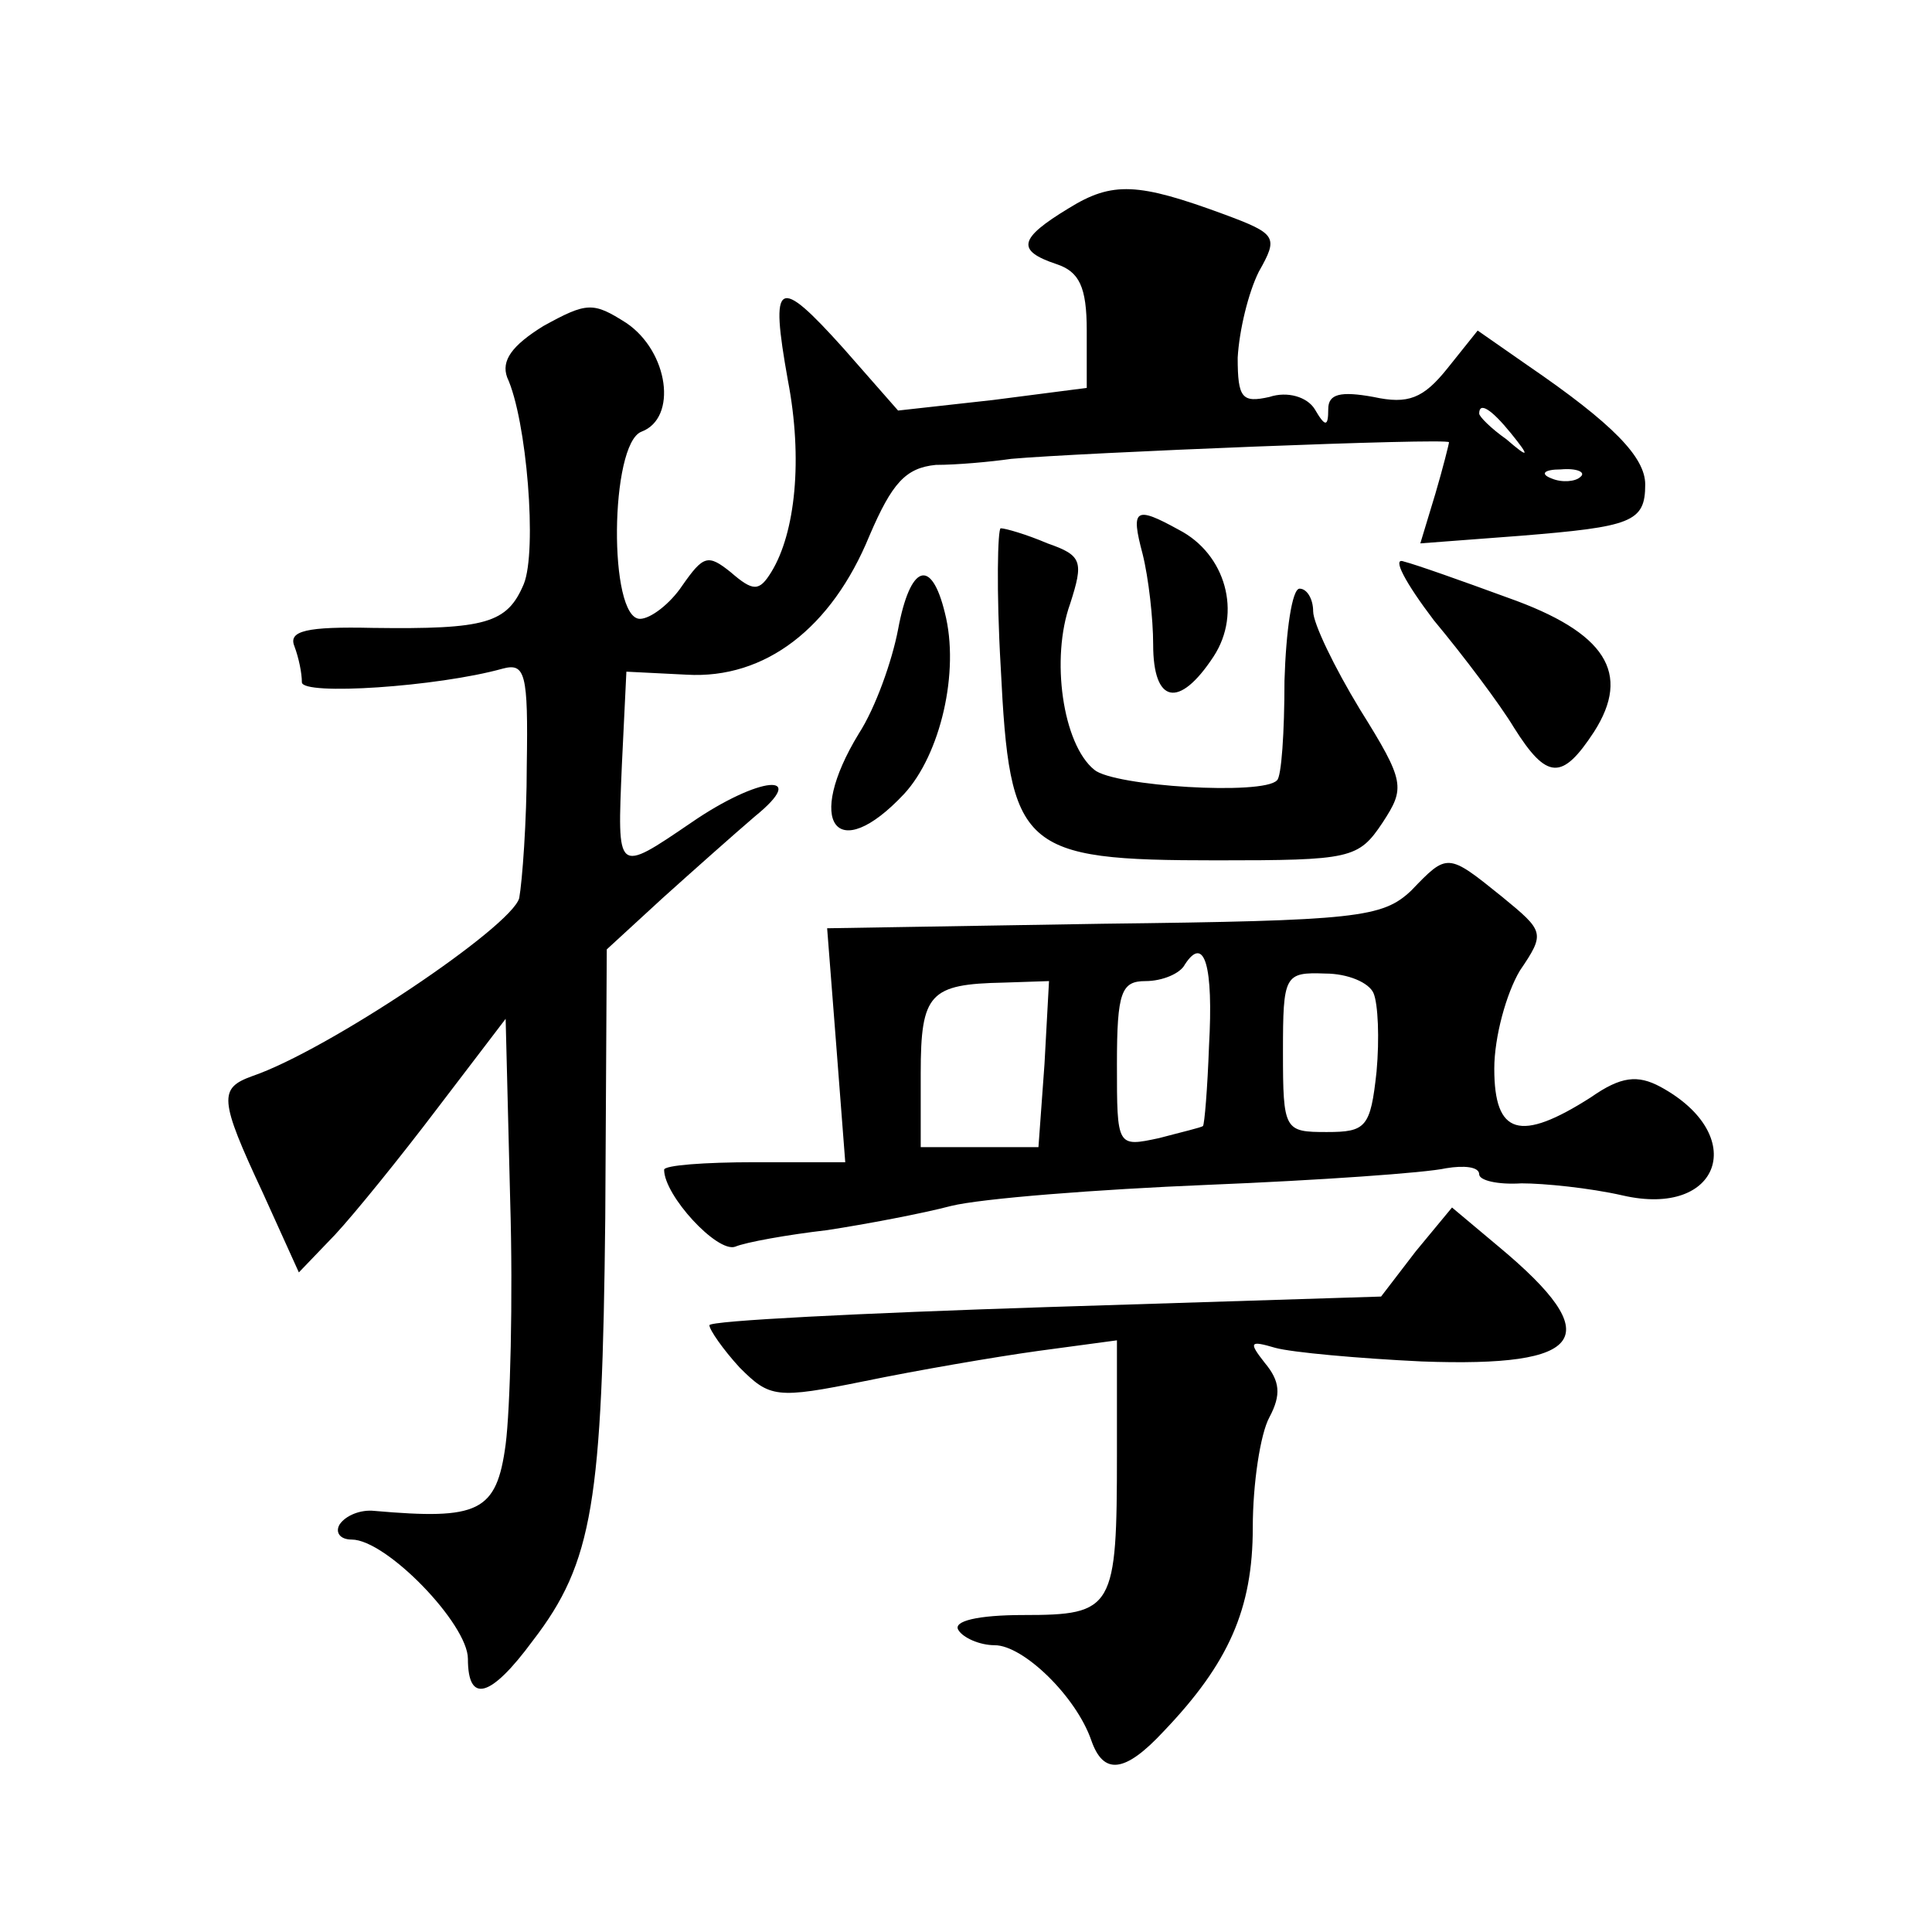
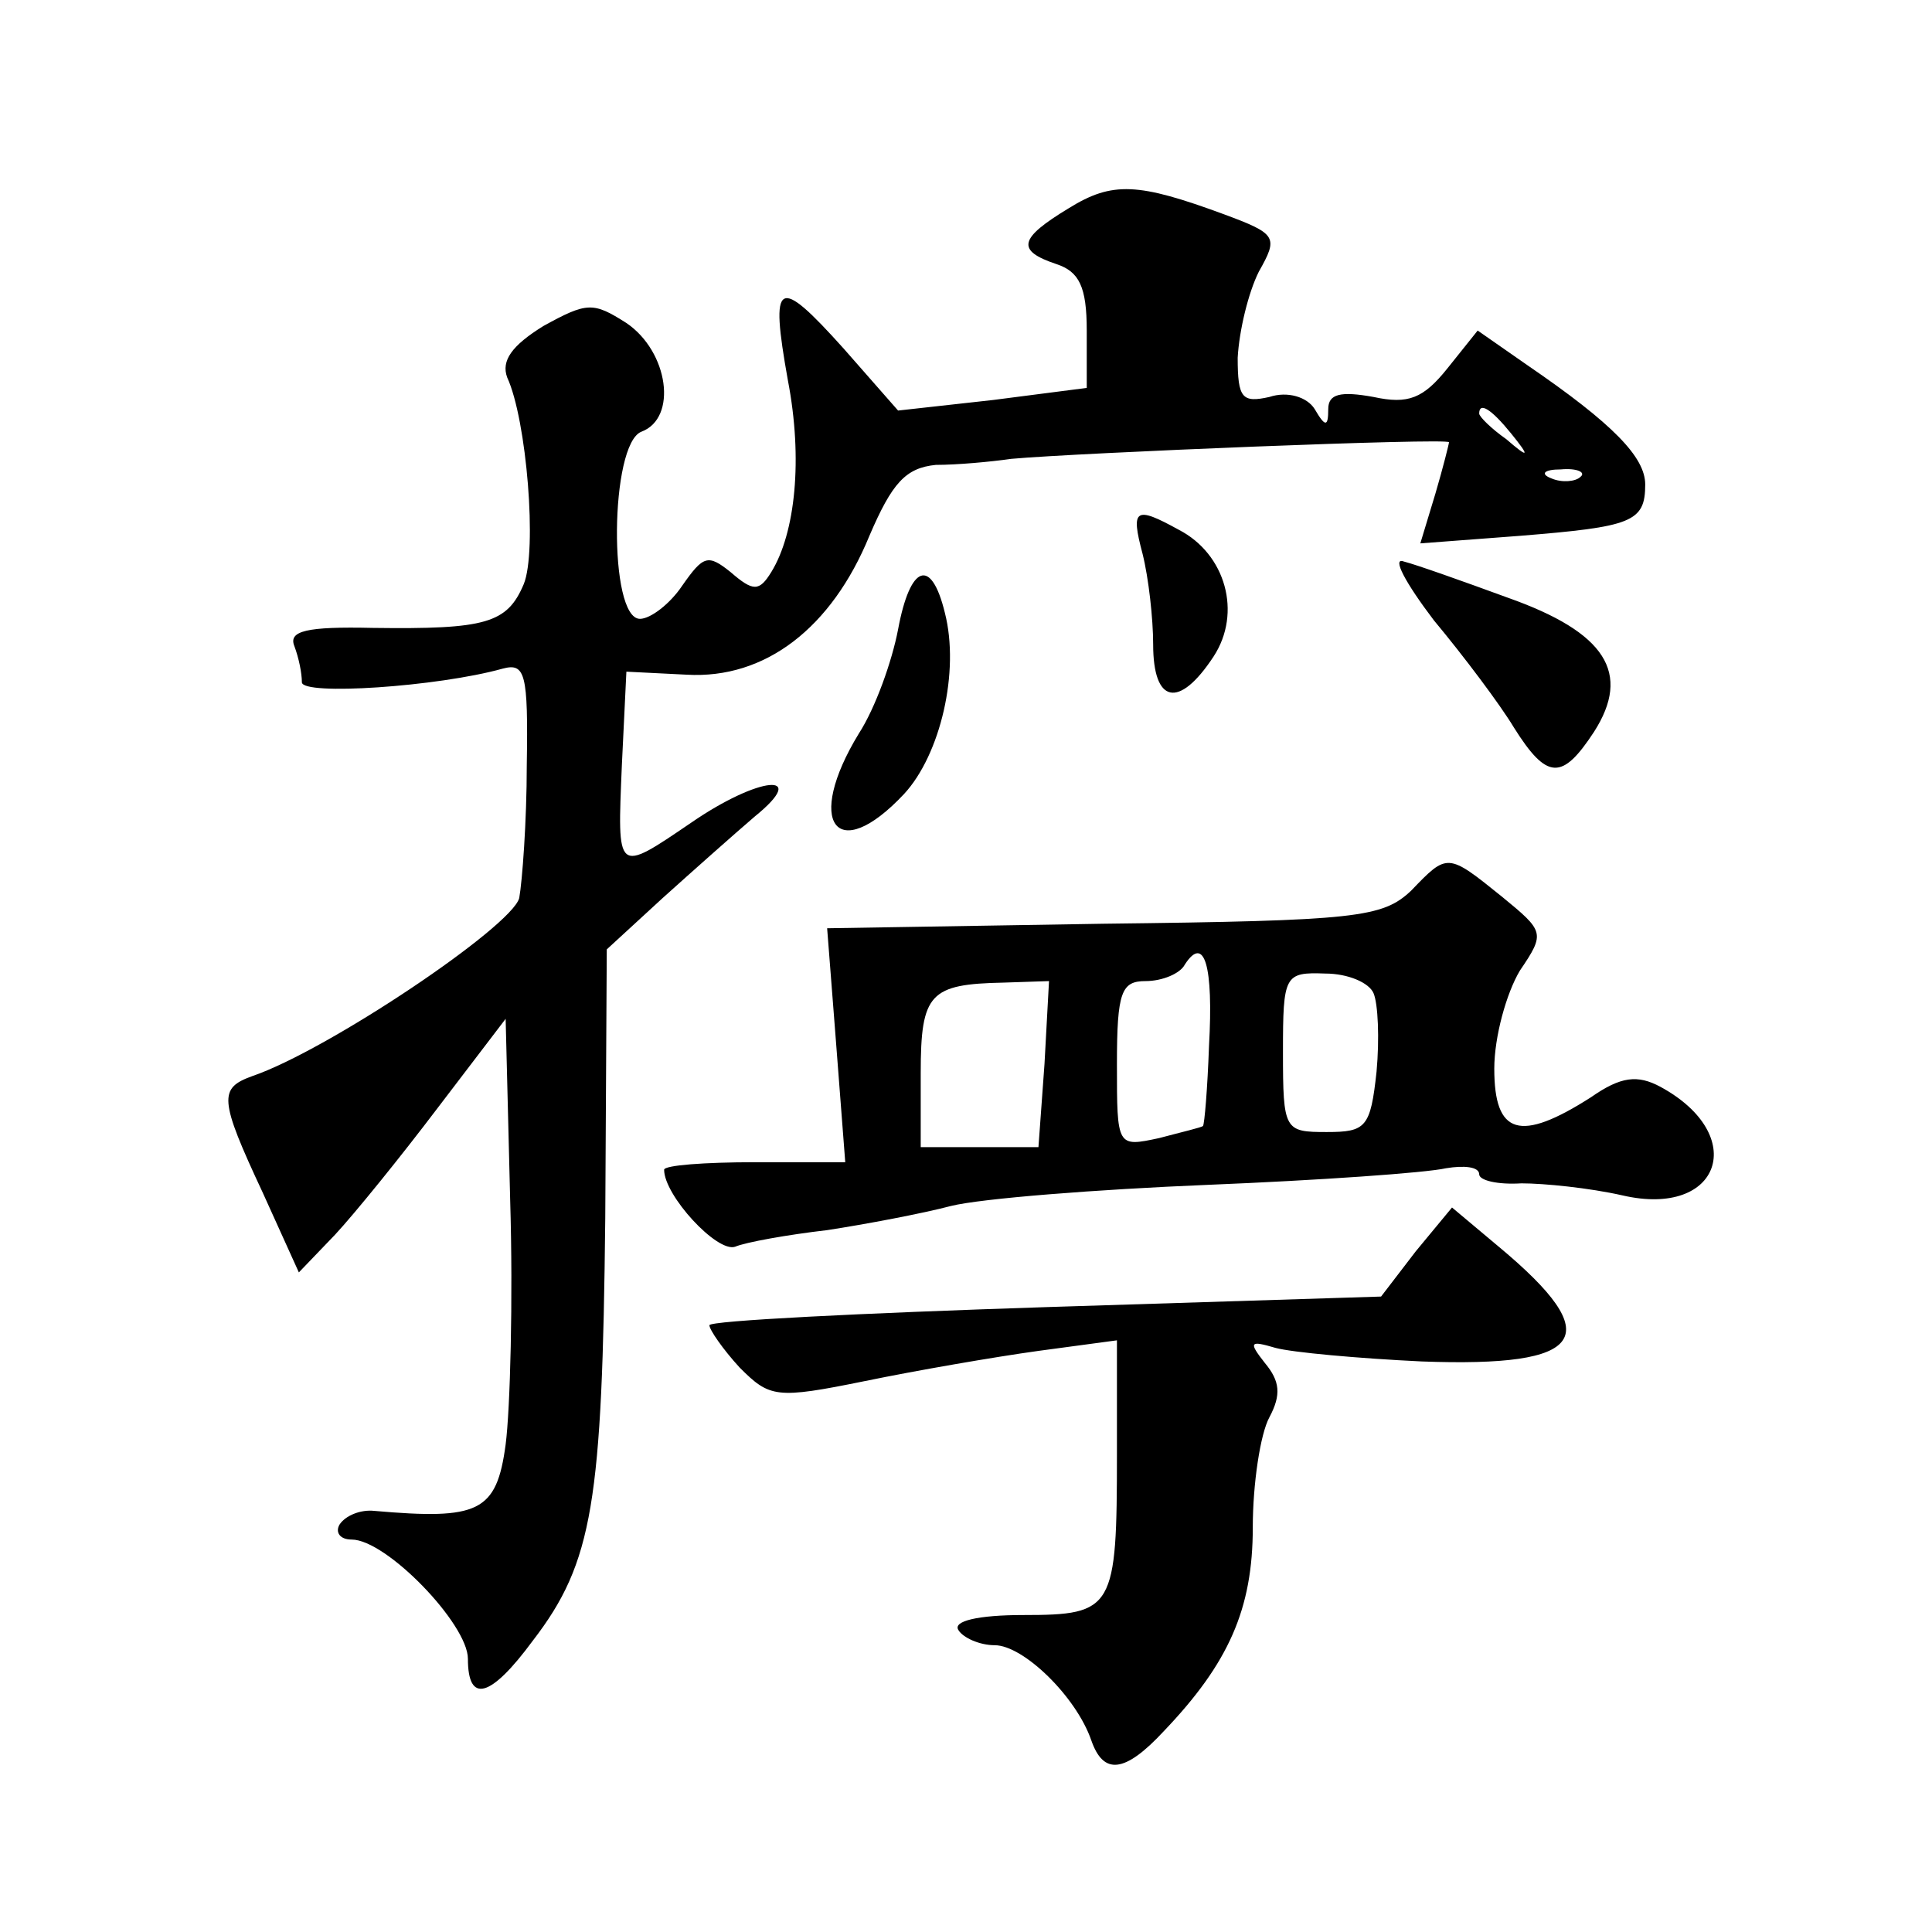
<svg xmlns="http://www.w3.org/2000/svg" version="1.0" width="128pt" height="128pt" viewBox="0 0 128 128" preserveAspectRatio="xMidYMid meet">
  <g transform="translate(0,128) scale(0.1,-0.1)" fill="#0" stroke="none">
-     <path d="M708 1142 c-33 -20 -35 -28 -8 -37 15 -5 20 -15 20 -44 l0 -38 -62 -8 -63 -7 -36 41 c-44 49 -49 46 -37 -21 10 -52 5 -101 -11 -127 -8 -13 -12 -13 -27 0 -15 12 -18 11 -32 -9 -8 -12 -21 -22 -28 -22 -21 0 -20 116 1 124 24 9 18 53 -10 72 -22 14 -26 14 -55 -2 -21 -13 -28 -23 -24 -34 13 -28 20 -115 11 -137 -11 -26 -25 -30 -100 -29 -44 1 -56 -2 -52 -12 3 -8 5 -18 5 -24 0 -9 90 -3 133 9 15 4 17 -3 16 -64 0 -37 -3 -77 -5 -88 -5 -19 -127 -101 -177 -118 -22 -8 -22 -15 7 -77 l24 -53 24 25 c13 14 43 51 68 84 l45 59 3 -120 c2 -66 0 -139 -3 -162 -6 -45 -18 -50 -87 -44 -9 1 -19 -3 -23 -9 -3 -5 0 -10 8 -10 23 0 77 -56 77 -79 0 -30 15 -26 43 12 40 52 46 92 48 280 l1 178 37 34 c20 18 47 42 61 54 37 30 3 27 -42 -4 -50 -34 -49 -34 -46 38 l3 62 40 -2 c52 -3 96 31 121 92 15 35 24 45 44 47 14 0 36 2 50 4 44 4 290 14 290 11 0 -1 -4 -17 -9 -34 l-10 -33 66 5 c74 6 83 9 83 34 0 18 -21 40 -78 79 l-33 23 -20 -25 c-16 -20 -26 -24 -49 -19 -22 4 -30 2 -30 -8 0 -12 -2 -12 -9 0 -5 8 -18 12 -30 8 -18 -4 -21 -1 -21 26 1 18 7 43 14 57 13 23 12 25 -23 38 -57 21 -74 22 -103 4z m293 -149 c13 -16 12 -17 -3 -4 -10 7 -18 15 -18 17 0 8 8 3 21 -13z m46 -29 c-3 -3 -12 -4 -19 -1 -8 3 -5 6 6 6 11 1 17 -2 13 -5z M757 913 c4 -16 7 -43 7 -60 0 -39 17 -43 40 -8 19 29 8 68 -23 84 -29 16 -32 14 -24 -16z M663 838 c6 -121 13 -128 143 -128 89 0 94 1 110 25 15 23 15 27 -15 75 -17 28 -31 57 -31 65 0 8 -4 15 -9 15 -5 0 -9 -28 -10 -61 0 -34 -2 -64 -5 -66 -9 -10 -108 -4 -121 7 -21 17 -29 74 -16 110 9 28 8 32 -15 40 -14 6 -28 10 -31 10 -2 0 -3 -41 0 -92z M950 869 c20 -24 44 -56 53 -71 22 -35 32 -35 53 -3 25 39 8 66 -57 89 -30 11 -61 22 -69 24 -8 3 1 -14 20 -39z M595 863 c-4 -21 -15 -52 -26 -69 -36 -59 -15 -88 30 -40 24 26 37 81 27 120 -9 37 -23 32 -31 -11z M935 690 c-19 -18 -36 -20 -204 -22 l-183 -3 6 -77 6 -78 -60 0 c-33 0 -60 -2 -60 -5 0 -17 35 -55 47 -51 7 3 35 8 61 11 26 4 63 11 82 16 20 5 97 11 170 14 74 3 145 8 158 11 12 2 22 1 22 -4 0 -4 12 -7 28 -6 15 0 45 -3 67 -8 65 -15 84 40 25 72 -15 8 -26 7 -46 -7 -47 -30 -64 -25 -64 19 0 21 8 50 17 65 17 25 16 26 -12 49 -36 29 -36 29 -60 4z m-134 -103 c-1 -28 -3 -52 -4 -53 -1 -1 -14 -4 -29 -8 -28 -6 -28 -6 -28 49 0 48 3 55 19 55 11 0 23 5 26 11 13 20 19 -1 16 -54z m109 35 c3 -7 4 -30 2 -52 -4 -37 -7 -40 -33 -40 -28 0 -29 1 -29 53 0 51 1 53 28 52 15 0 29 -6 32 -13z m-218 -47 l-4 -55 -39 0 -39 0 0 49 c0 53 6 59 55 60 l30 1 -3 -55z M938 451 l-23 -30 -222 -7 c-123 -4 -223 -9 -223 -12 0 -3 9 -16 20 -28 20 -20 24 -21 83 -9 34 7 86 16 115 20 l52 7 0 -75 c0 -103 -2 -107 -62 -107 -30 0 -47 -4 -43 -10 3 -5 14 -10 24 -10 19 0 54 -34 64 -63 8 -23 22 -22 48 6 43 45 59 81 59 135 0 29 5 62 11 73 8 15 7 24 -3 36 -11 14 -10 15 7 10 11 -3 55 -7 97 -9 109 -4 123 16 51 76 l-31 26 -24 -29z" />
+     <path d="M708 1142 c-33 -20 -35 -28 -8 -37 15 -5 20 -15 20 -44 l0 -38 -62 -8 -63 -7 -36 41 c-44 49 -49 46 -37 -21 10 -52 5 -101 -11 -127 -8 -13 -12 -13 -27 0 -15 12 -18 11 -32 -9 -8 -12 -21 -22 -28 -22 -21 0 -20 116 1 124 24 9 18 53 -10 72 -22 14 -26 14 -55 -2 -21 -13 -28 -23 -24 -34 13 -28 20 -115 11 -137 -11 -26 -25 -30 -100 -29 -44 1 -56 -2 -52 -12 3 -8 5 -18 5 -24 0 -9 90 -3 133 9 15 4 17 -3 16 -64 0 -37 -3 -77 -5 -88 -5 -19 -127 -101 -177 -118 -22 -8 -22 -15 7 -77 l24 -53 24 25 c13 14 43 51 68 84 l45 59 3 -120 c2 -66 0 -139 -3 -162 -6 -45 -18 -50 -87 -44 -9 1 -19 -3 -23 -9 -3 -5 0 -10 8 -10 23 0 77 -56 77 -79 0 -30 15 -26 43 12 40 52 46 92 48 280 l1 178 37 34 c20 18 47 42 61 54 37 30 3 27 -42 -4 -50 -34 -49 -34 -46 38 l3 62 40 -2 c52 -3 96 31 121 92 15 35 24 45 44 47 14 0 36 2 50 4 44 4 290 14 290 11 0 -1 -4 -17 -9 -34 l-10 -33 66 5 c74 6 83 9 83 34 0 18 -21 40 -78 79 l-33 23 -20 -25 c-16 -20 -26 -24 -49 -19 -22 4 -30 2 -30 -8 0 -12 -2 -12 -9 0 -5 8 -18 12 -30 8 -18 -4 -21 -1 -21 26 1 18 7 43 14 57 13 23 12 25 -23 38 -57 21 -74 22 -103 4z m293 -149 c13 -16 12 -17 -3 -4 -10 7 -18 15 -18 17 0 8 8 3 21 -13z m46 -29 c-3 -3 -12 -4 -19 -1 -8 3 -5 6 6 6 11 1 17 -2 13 -5z M757 913 c4 -16 7 -43 7 -60 0 -39 17 -43 40 -8 19 29 8 68 -23 84 -29 16 -32 14 -24 -16z M663 838 z M950 869 c20 -24 44 -56 53 -71 22 -35 32 -35 53 -3 25 39 8 66 -57 89 -30 11 -61 22 -69 24 -8 3 1 -14 20 -39z M595 863 c-4 -21 -15 -52 -26 -69 -36 -59 -15 -88 30 -40 24 26 37 81 27 120 -9 37 -23 32 -31 -11z M935 690 c-19 -18 -36 -20 -204 -22 l-183 -3 6 -77 6 -78 -60 0 c-33 0 -60 -2 -60 -5 0 -17 35 -55 47 -51 7 3 35 8 61 11 26 4 63 11 82 16 20 5 97 11 170 14 74 3 145 8 158 11 12 2 22 1 22 -4 0 -4 12 -7 28 -6 15 0 45 -3 67 -8 65 -15 84 40 25 72 -15 8 -26 7 -46 -7 -47 -30 -64 -25 -64 19 0 21 8 50 17 65 17 25 16 26 -12 49 -36 29 -36 29 -60 4z m-134 -103 c-1 -28 -3 -52 -4 -53 -1 -1 -14 -4 -29 -8 -28 -6 -28 -6 -28 49 0 48 3 55 19 55 11 0 23 5 26 11 13 20 19 -1 16 -54z m109 35 c3 -7 4 -30 2 -52 -4 -37 -7 -40 -33 -40 -28 0 -29 1 -29 53 0 51 1 53 28 52 15 0 29 -6 32 -13z m-218 -47 l-4 -55 -39 0 -39 0 0 49 c0 53 6 59 55 60 l30 1 -3 -55z M938 451 l-23 -30 -222 -7 c-123 -4 -223 -9 -223 -12 0 -3 9 -16 20 -28 20 -20 24 -21 83 -9 34 7 86 16 115 20 l52 7 0 -75 c0 -103 -2 -107 -62 -107 -30 0 -47 -4 -43 -10 3 -5 14 -10 24 -10 19 0 54 -34 64 -63 8 -23 22 -22 48 6 43 45 59 81 59 135 0 29 5 62 11 73 8 15 7 24 -3 36 -11 14 -10 15 7 10 11 -3 55 -7 97 -9 109 -4 123 16 51 76 l-31 26 -24 -29z" />
  </g>
</svg>